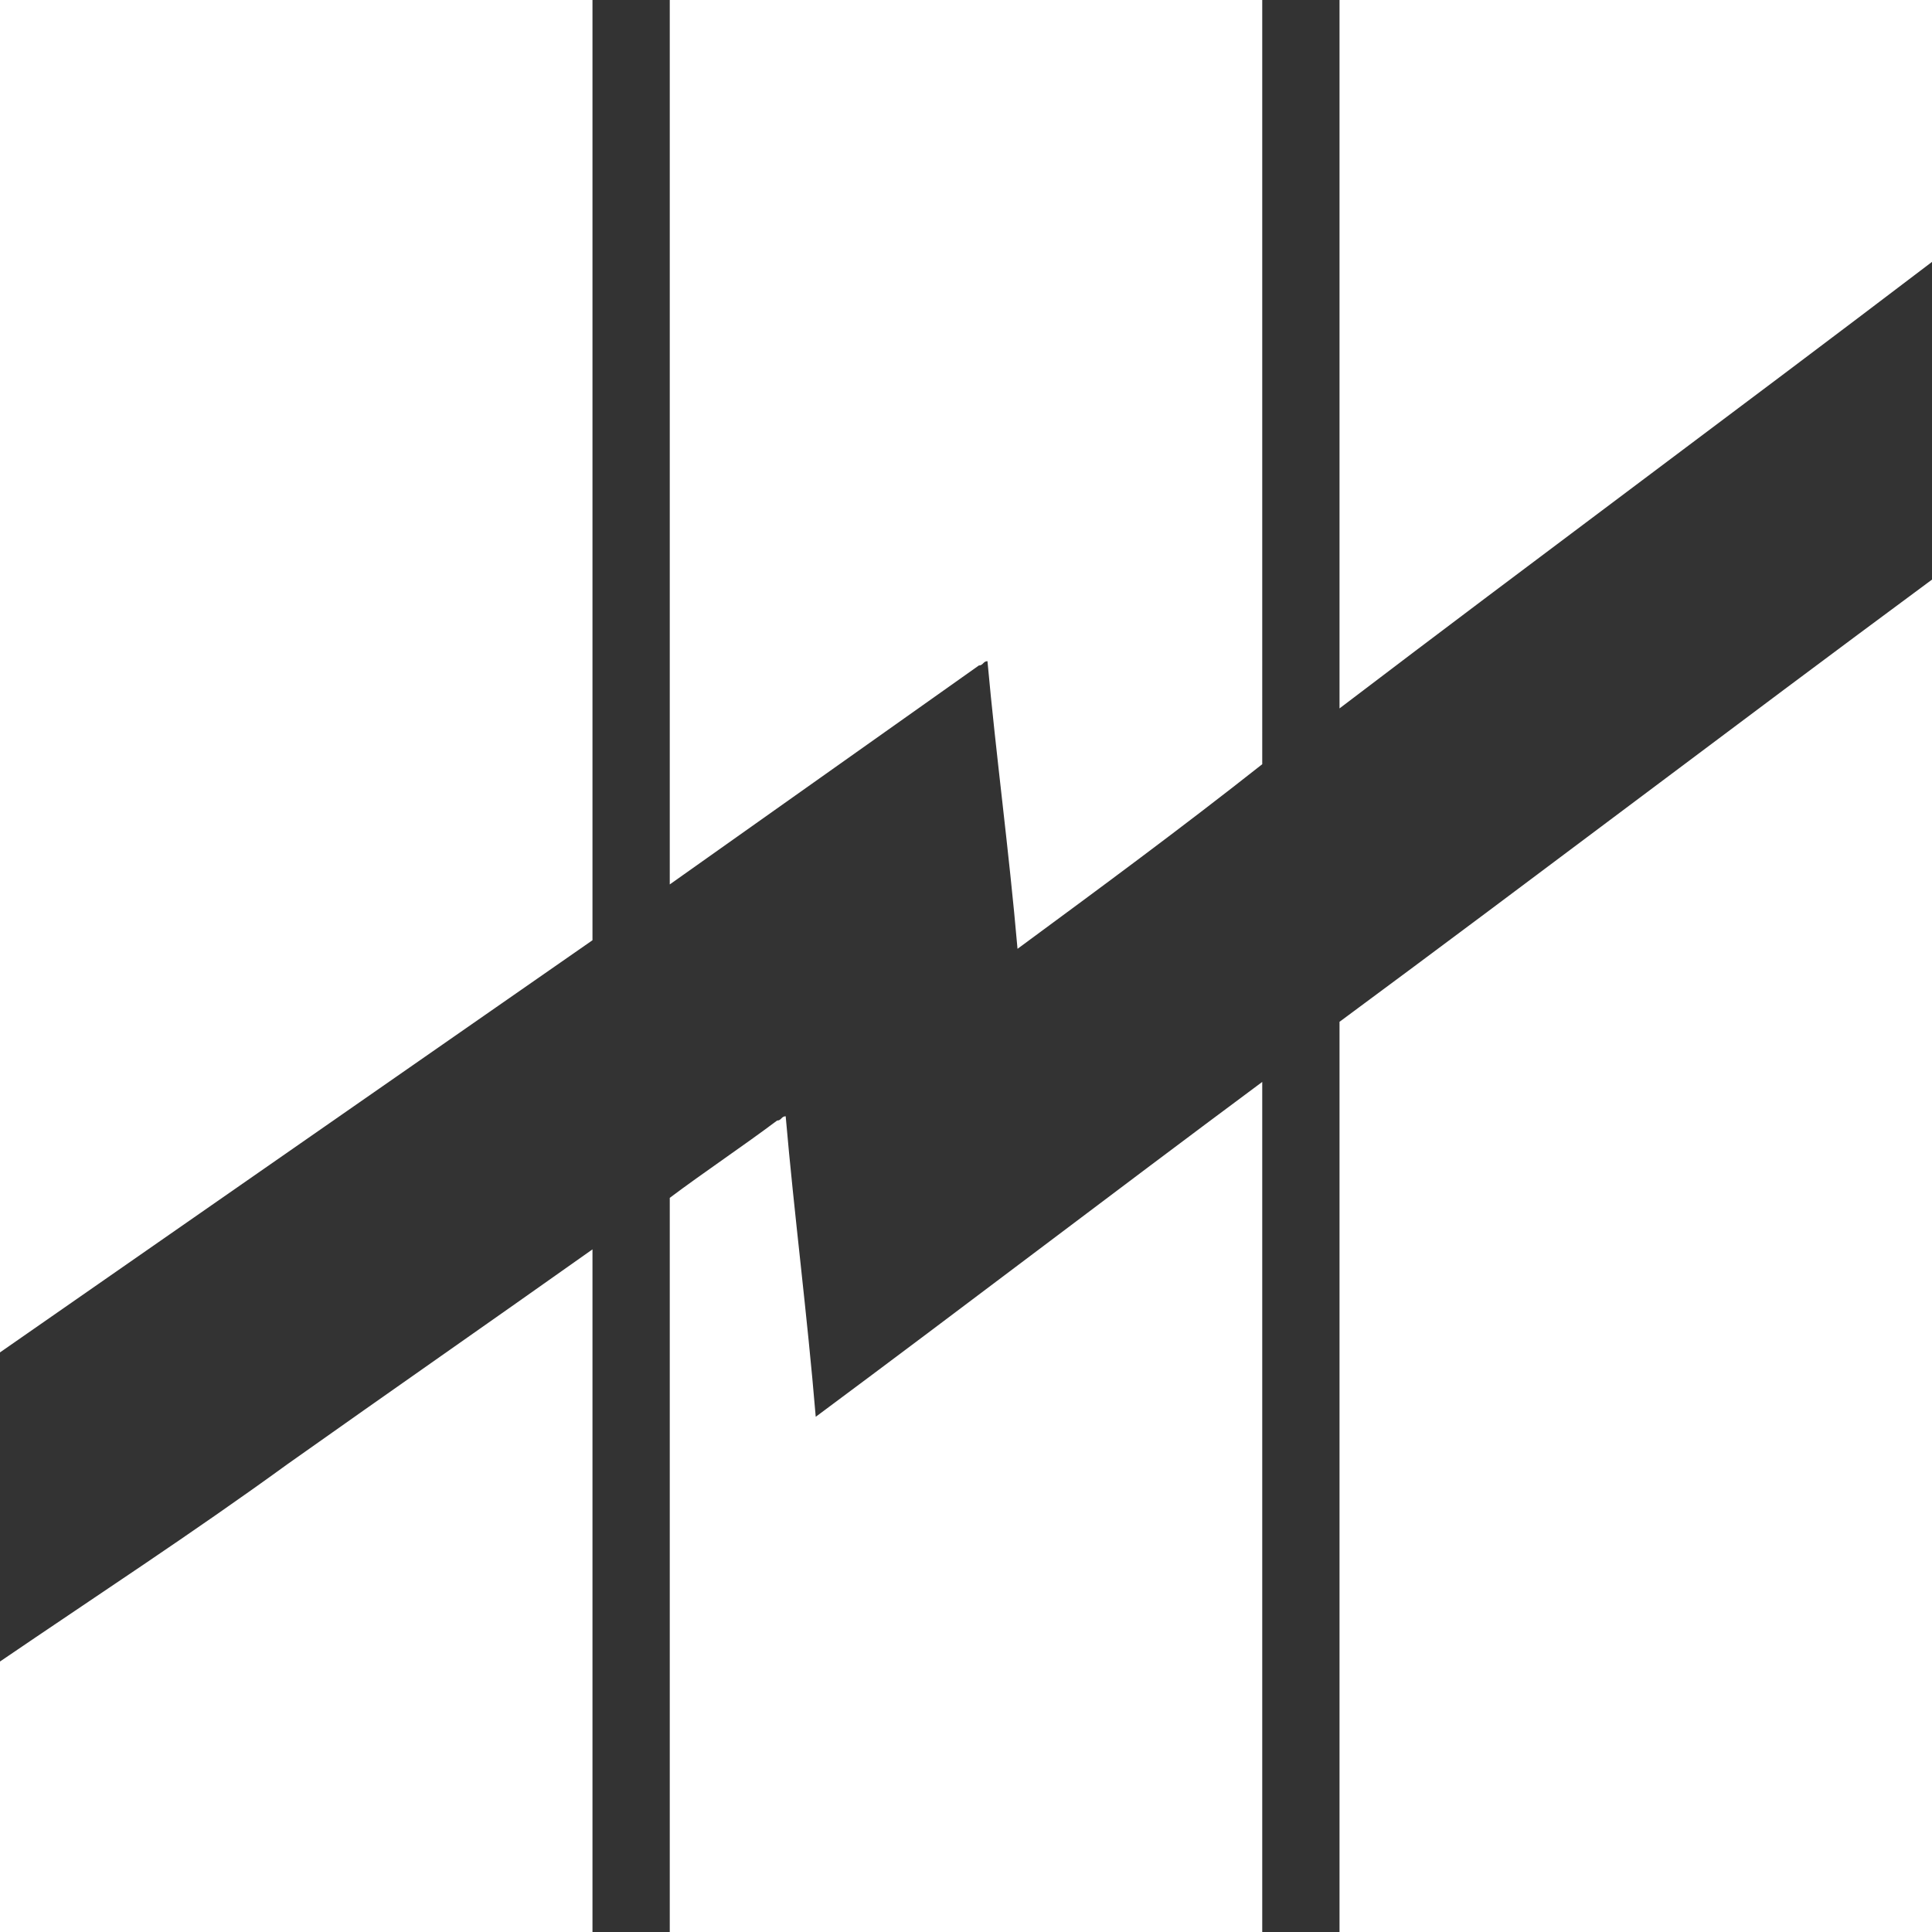
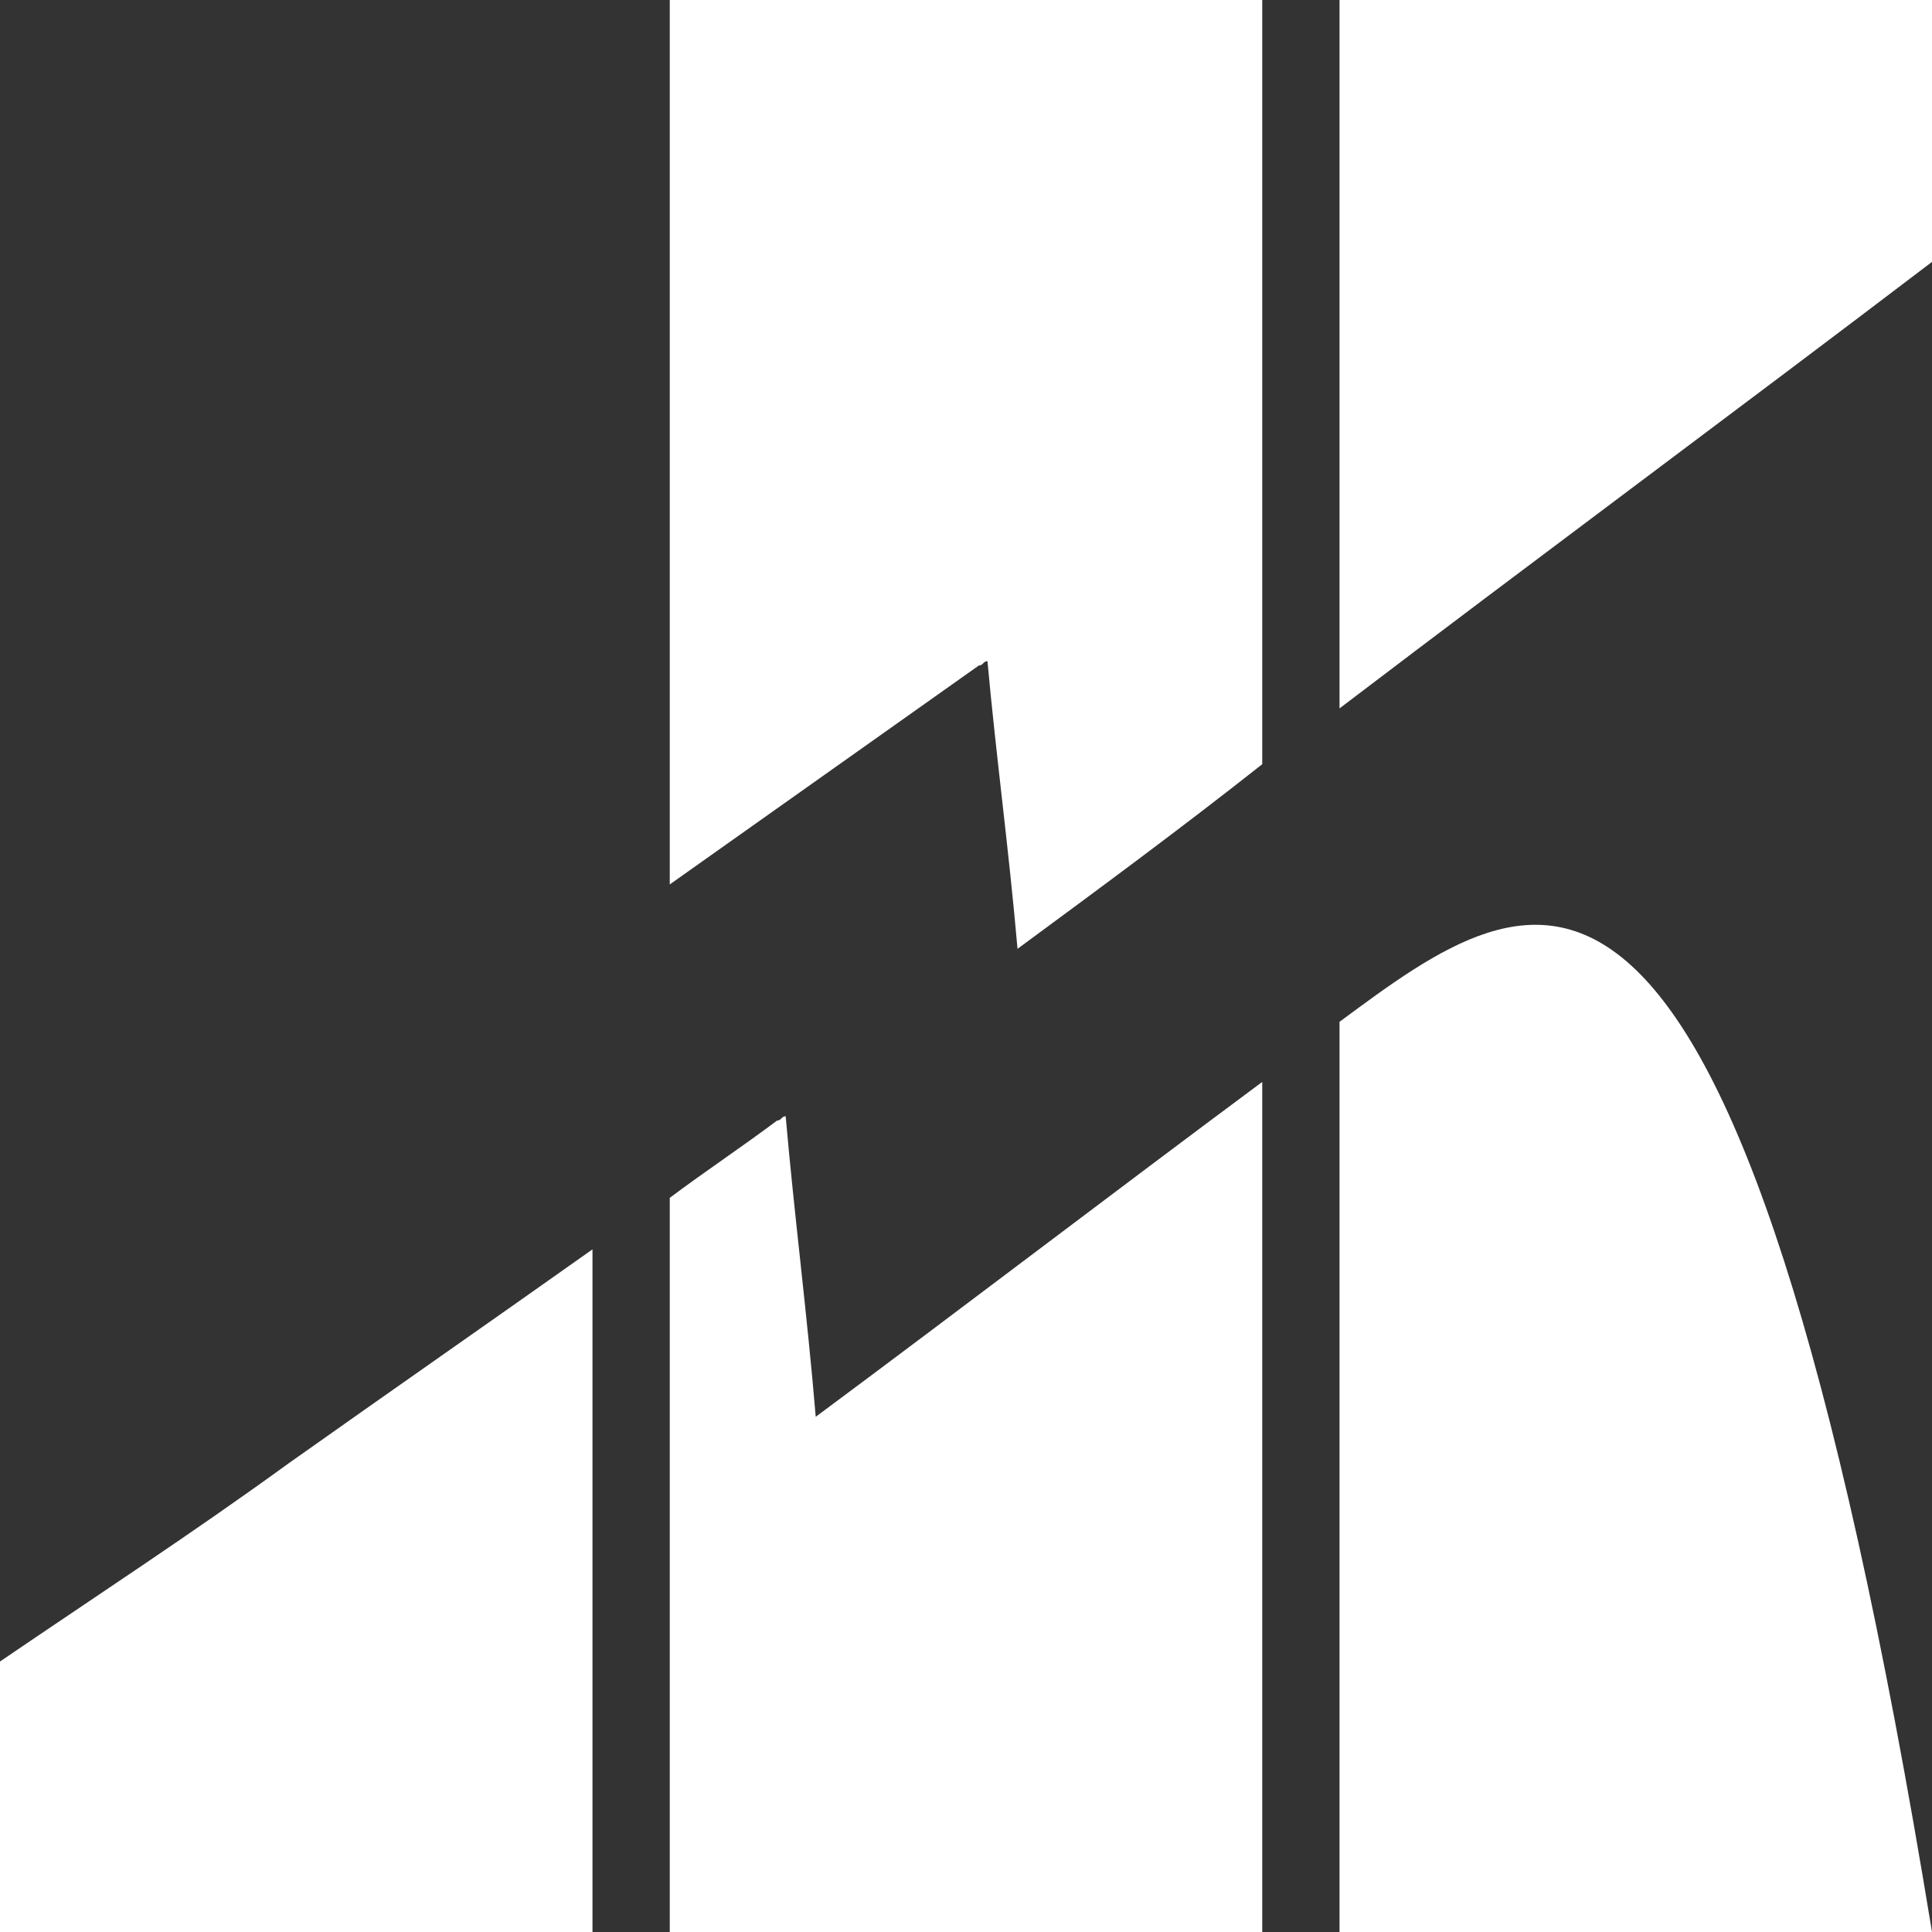
<svg xmlns="http://www.w3.org/2000/svg" version="1.1" id="Layer_1" x="0px" y="0px" viewBox="0 0 45 45" style="enable-background:new 0 0 45 45;" xml:space="preserve">
  <rect x="0" y="0" width="45" height="45" fill="#333333" stroke="none" />
  <style type="text/css">
	.st0{fill:#FFFFFF;}
</style>
  <g>
-     <path class="st0" d="M13.8,0H0v31.5c4.6-3.2,9.2-6.4,13.8-9.6V0z" />
    <path class="st0" d="M0,38.7V45h13.8V29.1c-2.4,1.7-4.7,3.3-7.1,5C4.5,35.7,2.2,37.2,0,38.7z" />
    <path class="st0" d="M18.3,26c-0.1,0-0.1,0.1-0.2,0.1c-0.8,0.6-1.7,1.2-2.5,1.8V45h13.8V25.2c-3.5,2.6-6.9,5.2-10.4,7.8   C18.8,30.6,18.5,28.3,18.3,26z" />
    <path class="st0" d="M23,15.4c0.2,2.2,0.5,4.4,0.7,6.7c1.9-1.4,3.8-2.8,5.7-4.3V0H15.6v20.6c2.4-1.7,4.8-3.4,7.2-5.1   C22.9,15.5,22.9,15.4,23,15.4z" />
-     <path class="st0" d="M31.2,23.8V45H45V13.5C40.4,16.9,35.8,20.4,31.2,23.8z" />
+     <path class="st0" d="M31.2,23.8V45H45C40.4,16.9,35.8,20.4,31.2,23.8z" />
    <path class="st0" d="M45,0H31.2v16.5C35.8,13,40.4,9.6,45,6.1V0z" />
  </g>
</svg>